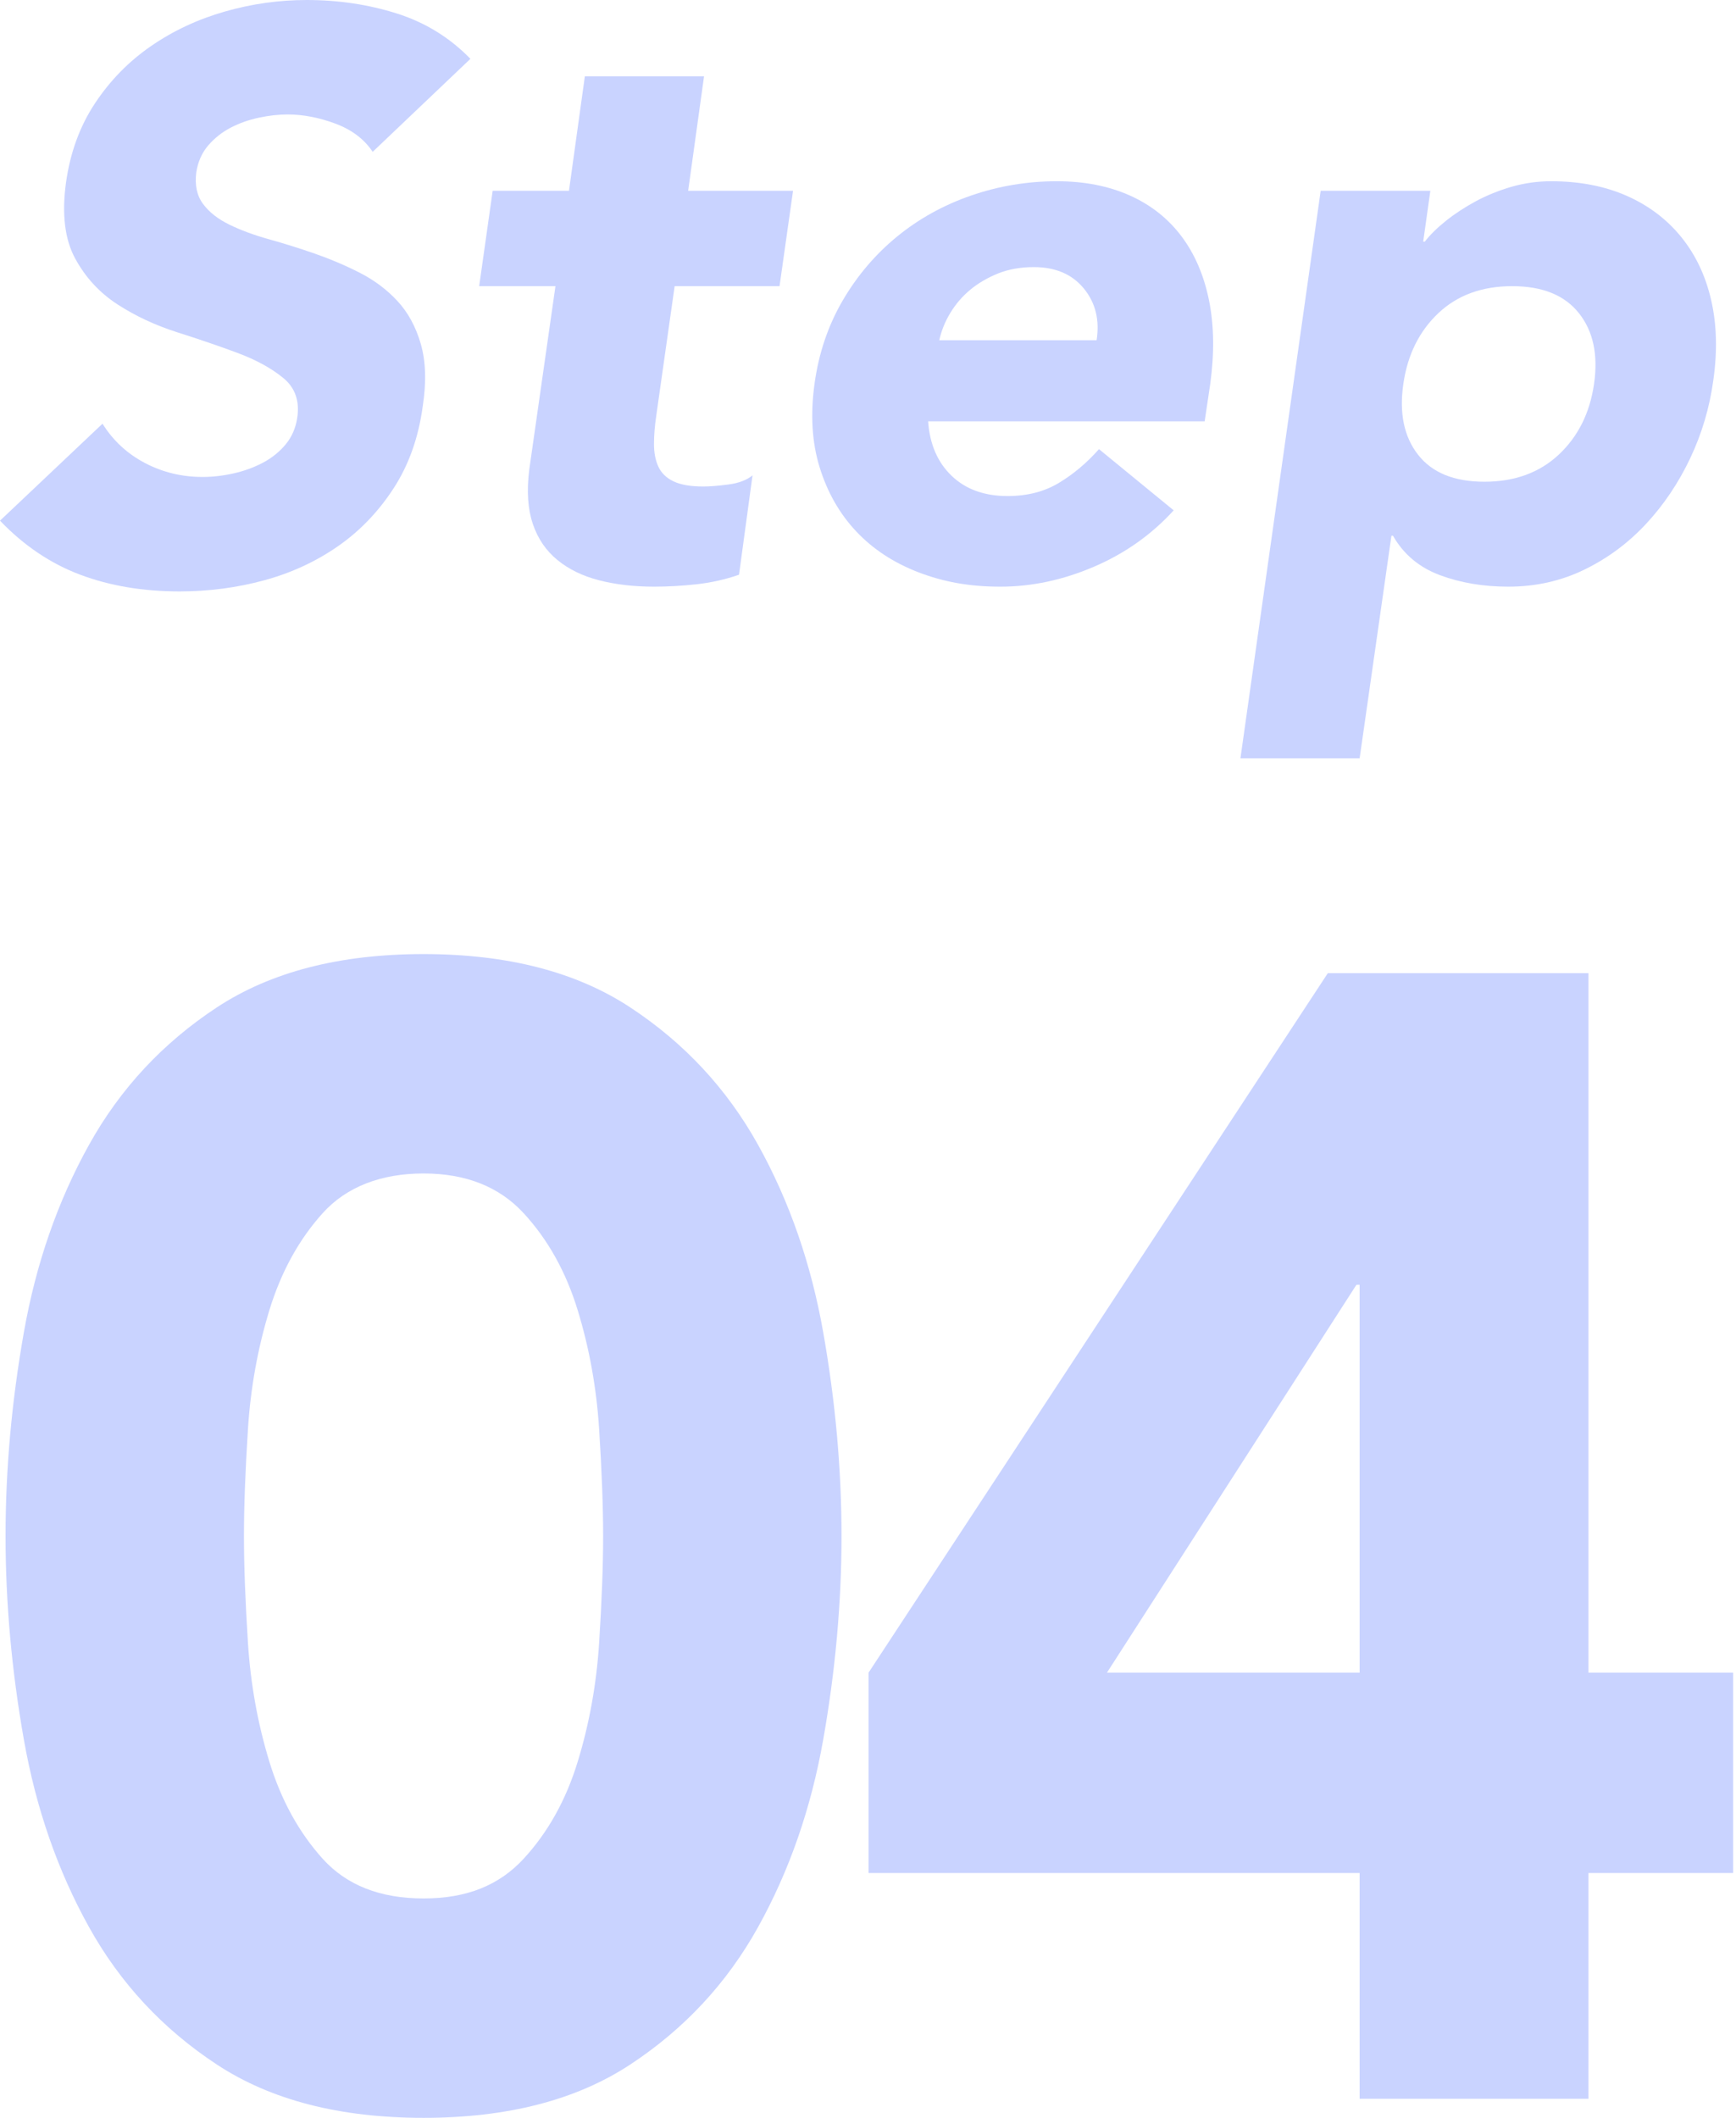
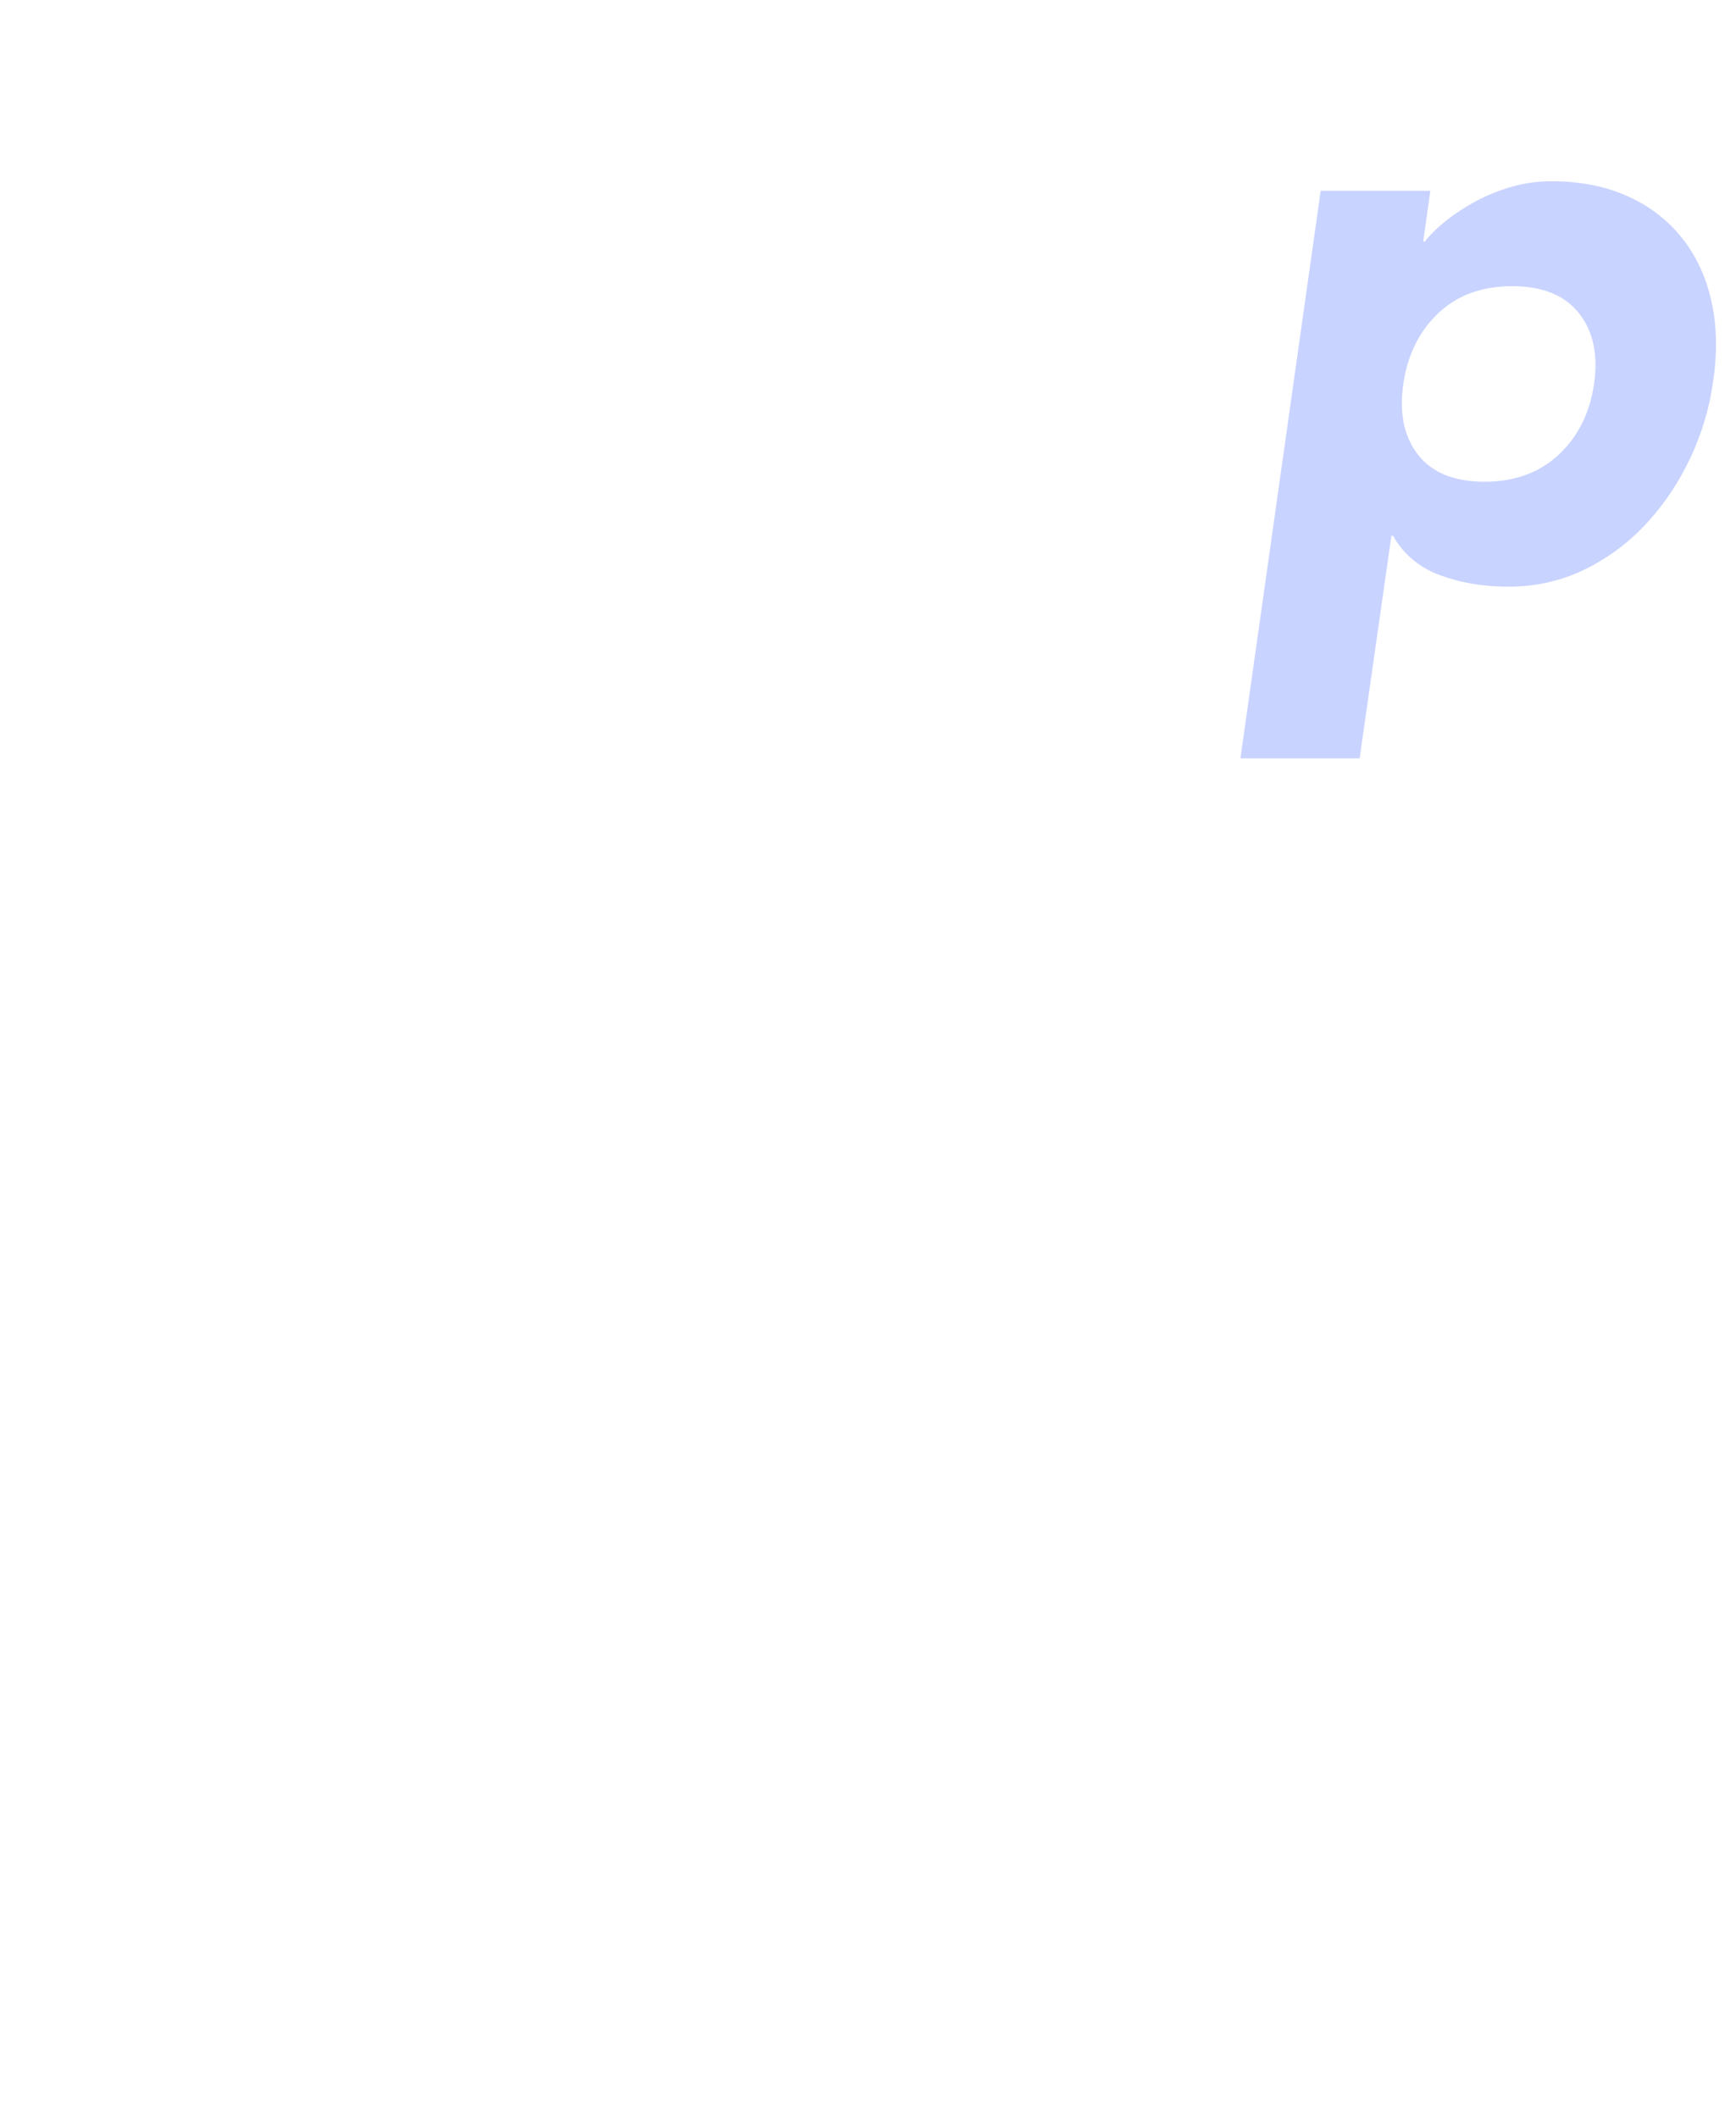
<svg xmlns="http://www.w3.org/2000/svg" width="164" height="200" viewBox="0 0 164 200" fill="none">
-   <path d="M35.208 14.338C34.404 13.137 33.233 12.251 31.679 11.673C30.125 11.095 28.624 10.81 27.175 10.81C26.327 10.81 25.426 10.908 24.473 11.11C23.519 11.313 22.633 11.621 21.808 12.049C20.982 12.476 20.269 13.04 19.668 13.738C19.068 14.436 18.692 15.292 18.542 16.29C18.392 17.491 18.602 18.482 19.18 19.255C19.758 20.036 20.584 20.682 21.657 21.207C22.731 21.733 23.985 22.198 25.411 22.596C26.837 22.994 28.279 23.444 29.727 23.947C31.176 24.45 32.595 25.051 33.969 25.749C35.343 26.447 36.536 27.34 37.535 28.414C38.533 29.487 39.276 30.838 39.749 32.468C40.222 34.096 40.29 36.063 39.937 38.361C39.539 41.311 38.623 43.893 37.197 46.093C35.771 48.292 34.022 50.124 31.942 51.573C29.863 53.022 27.535 54.102 24.961 54.801C22.386 55.499 19.721 55.852 16.966 55.852C13.512 55.852 10.382 55.326 7.582 54.275C4.782 53.224 2.252 51.52 0 49.17L9.684 40.012C10.682 41.611 12.026 42.85 13.7 43.728C15.374 44.606 17.191 45.042 19.143 45.042C20.096 45.042 21.072 44.929 22.07 44.704C23.069 44.479 24 44.141 24.848 43.69C25.696 43.24 26.409 42.662 26.988 41.964C27.566 41.266 27.926 40.44 28.076 39.486C28.324 37.888 27.888 36.619 26.762 35.696C25.636 34.772 24.195 33.984 22.446 33.331C20.697 32.678 18.79 32.032 16.741 31.379C14.691 30.726 12.814 29.855 11.11 28.752C9.406 27.648 8.07 26.199 7.094 24.398C6.118 22.596 5.833 20.224 6.231 17.266C6.629 14.413 7.544 11.914 8.971 9.759C10.397 7.605 12.161 5.803 14.263 4.354C16.365 2.905 18.692 1.817 21.245 1.089C23.797 0.36 26.372 0 28.977 0C31.98 0 34.817 0.428 37.497 1.276C40.177 2.124 42.489 3.551 44.441 5.555L35.208 14.338Z" fill="#C9D3FF" />
-   <path d="M73.643 27.025H63.734L62.007 39.187C61.857 40.185 61.782 41.101 61.782 41.927C61.782 42.752 61.917 43.466 62.195 44.066C62.473 44.667 62.946 45.132 63.621 45.455C64.297 45.778 65.235 45.943 66.436 45.943C67.037 45.943 67.825 45.883 68.801 45.755C69.777 45.628 70.543 45.342 71.091 44.892L69.815 54.276C68.516 54.726 67.172 55.026 65.798 55.176C64.425 55.327 63.081 55.402 61.782 55.402C59.883 55.402 58.156 55.199 56.602 54.801C55.048 54.403 53.735 53.765 52.661 52.887C51.588 52.008 50.807 50.875 50.334 49.471C49.861 48.067 49.748 46.371 49.996 44.366L52.474 27.025H45.267L46.543 18.017H53.75L55.251 7.207H66.511L65.01 18.017H74.919L73.643 27.025Z" fill="#C9D3FF" />
-   <path d="M110.878 48.195C108.776 50.5 106.261 52.271 103.333 53.525C100.405 54.779 97.463 55.402 94.512 55.402C91.562 55.402 89.13 54.951 86.78 54.05C84.431 53.15 82.464 51.858 80.887 50.184C79.311 48.51 78.162 46.491 77.434 44.141C76.706 41.791 76.548 39.164 76.946 36.259C77.344 33.354 78.237 30.726 79.611 28.377C80.985 26.027 82.704 24.008 84.753 22.334C86.803 20.66 89.13 19.368 91.735 18.468C94.34 17.567 97.042 17.116 99.842 17.116C102.447 17.116 104.744 17.567 106.749 18.468C108.753 19.368 110.375 20.66 111.628 22.334C112.882 24.008 113.745 26.027 114.218 28.377C114.691 30.726 114.729 33.354 114.331 36.259L113.805 39.787H87.681C87.831 41.942 88.567 43.653 89.896 44.929C91.224 46.206 92.989 46.844 95.188 46.844C97.042 46.844 98.656 46.431 100.03 45.605C101.404 44.779 102.672 43.713 103.821 42.415L110.878 48.195ZM103.596 32.13C103.896 30.231 103.498 28.602 102.395 27.251C101.291 25.899 99.715 25.224 97.665 25.224C96.412 25.224 95.286 25.426 94.287 25.824C93.289 26.23 92.41 26.74 91.66 27.363C90.909 27.986 90.286 28.714 89.783 29.54C89.28 30.366 88.935 31.229 88.732 32.13H103.596Z" fill="#C9D3FF" />
  <path d="M124.765 18.017H135.125L134.449 22.822H134.599C135.102 22.168 135.778 21.508 136.626 20.832C137.475 20.157 138.413 19.549 139.441 18.993C140.47 18.445 141.581 17.994 142.782 17.642C143.983 17.296 145.237 17.116 146.535 17.116C149.238 17.116 151.625 17.582 153.705 18.505C155.784 19.428 157.496 20.735 158.847 22.409C160.198 24.083 161.137 26.072 161.662 28.377C162.187 30.681 162.248 33.204 161.85 35.959C161.497 38.511 160.776 40.951 159.673 43.278C158.569 45.605 157.18 47.669 155.506 49.471C153.832 51.273 151.888 52.714 149.688 53.788C147.489 54.861 145.087 55.402 142.482 55.402C140.132 55.402 137.978 55.041 136.026 54.313C134.074 53.585 132.595 52.346 131.597 50.597H131.447L128.444 71.617H117.183L124.765 18.017ZM132.573 36.259C132.175 39.014 132.633 41.236 133.961 42.94C135.29 44.644 137.377 45.492 140.23 45.492C143.082 45.492 145.424 44.644 147.249 42.94C149.073 41.236 150.191 39.014 150.589 36.259C150.987 33.504 150.514 31.282 149.163 29.578C147.812 27.874 145.71 27.025 142.857 27.025C140.004 27.025 137.677 27.874 135.876 29.578C134.074 31.282 132.97 33.504 132.573 36.259Z" fill="#C9D3FF" />
-   <path d="M0.525 145.049C0.525 138.744 1.103 132.34 2.252 125.832C3.401 119.323 5.457 113.423 8.408 108.115C11.358 102.808 15.389 98.484 20.494 95.128C25.599 91.773 32.107 90.099 40.012 90.099C47.917 90.099 54.425 91.773 59.53 95.128C64.635 98.484 68.666 102.808 71.616 108.115C74.566 113.423 76.623 119.323 77.772 125.832C78.92 132.34 79.498 138.744 79.498 145.049C79.498 151.355 78.92 157.759 77.772 164.267C76.623 170.776 74.566 176.676 71.616 181.984C68.666 187.291 64.635 191.615 59.53 194.971C54.425 198.326 47.917 200 40.012 200C32.107 200 25.599 198.326 20.494 194.971C15.389 191.615 11.358 187.291 8.408 181.984C5.457 176.676 3.401 170.776 2.252 164.267C1.103 157.759 0.525 151.355 0.525 145.049ZM23.046 145.049C23.046 147.85 23.174 151.205 23.422 155.109C23.669 159.012 24.345 162.766 25.448 166.369C26.552 169.973 28.226 173.028 30.478 175.528C32.73 178.027 35.906 179.281 40.012 179.281C44.118 179.281 47.166 178.027 49.471 175.528C51.775 173.028 53.472 169.973 54.575 166.369C55.679 162.766 56.355 159.012 56.602 155.109C56.85 151.205 56.978 147.85 56.978 145.049C56.978 142.249 56.85 138.894 56.602 134.99C56.355 131.087 55.679 127.333 54.575 123.73C53.472 120.126 51.775 117.071 49.471 114.571C47.166 112.071 44.013 110.818 40.012 110.818C36.011 110.818 32.73 112.071 30.478 114.571C28.226 117.071 26.552 120.126 25.448 123.73C24.345 127.333 23.669 131.087 23.422 134.99C23.174 138.894 23.046 142.249 23.046 145.049Z" fill="#C9D3FF" />
-   <path d="M128.444 176.879H82.051V157.961L125.441 91.9H150.064V157.961H163.726V176.879H150.064V198.199H128.444V176.879ZM128.444 121.328H128.143L104.572 157.961H128.444V121.328Z" fill="#C9D3FF" />
</svg>